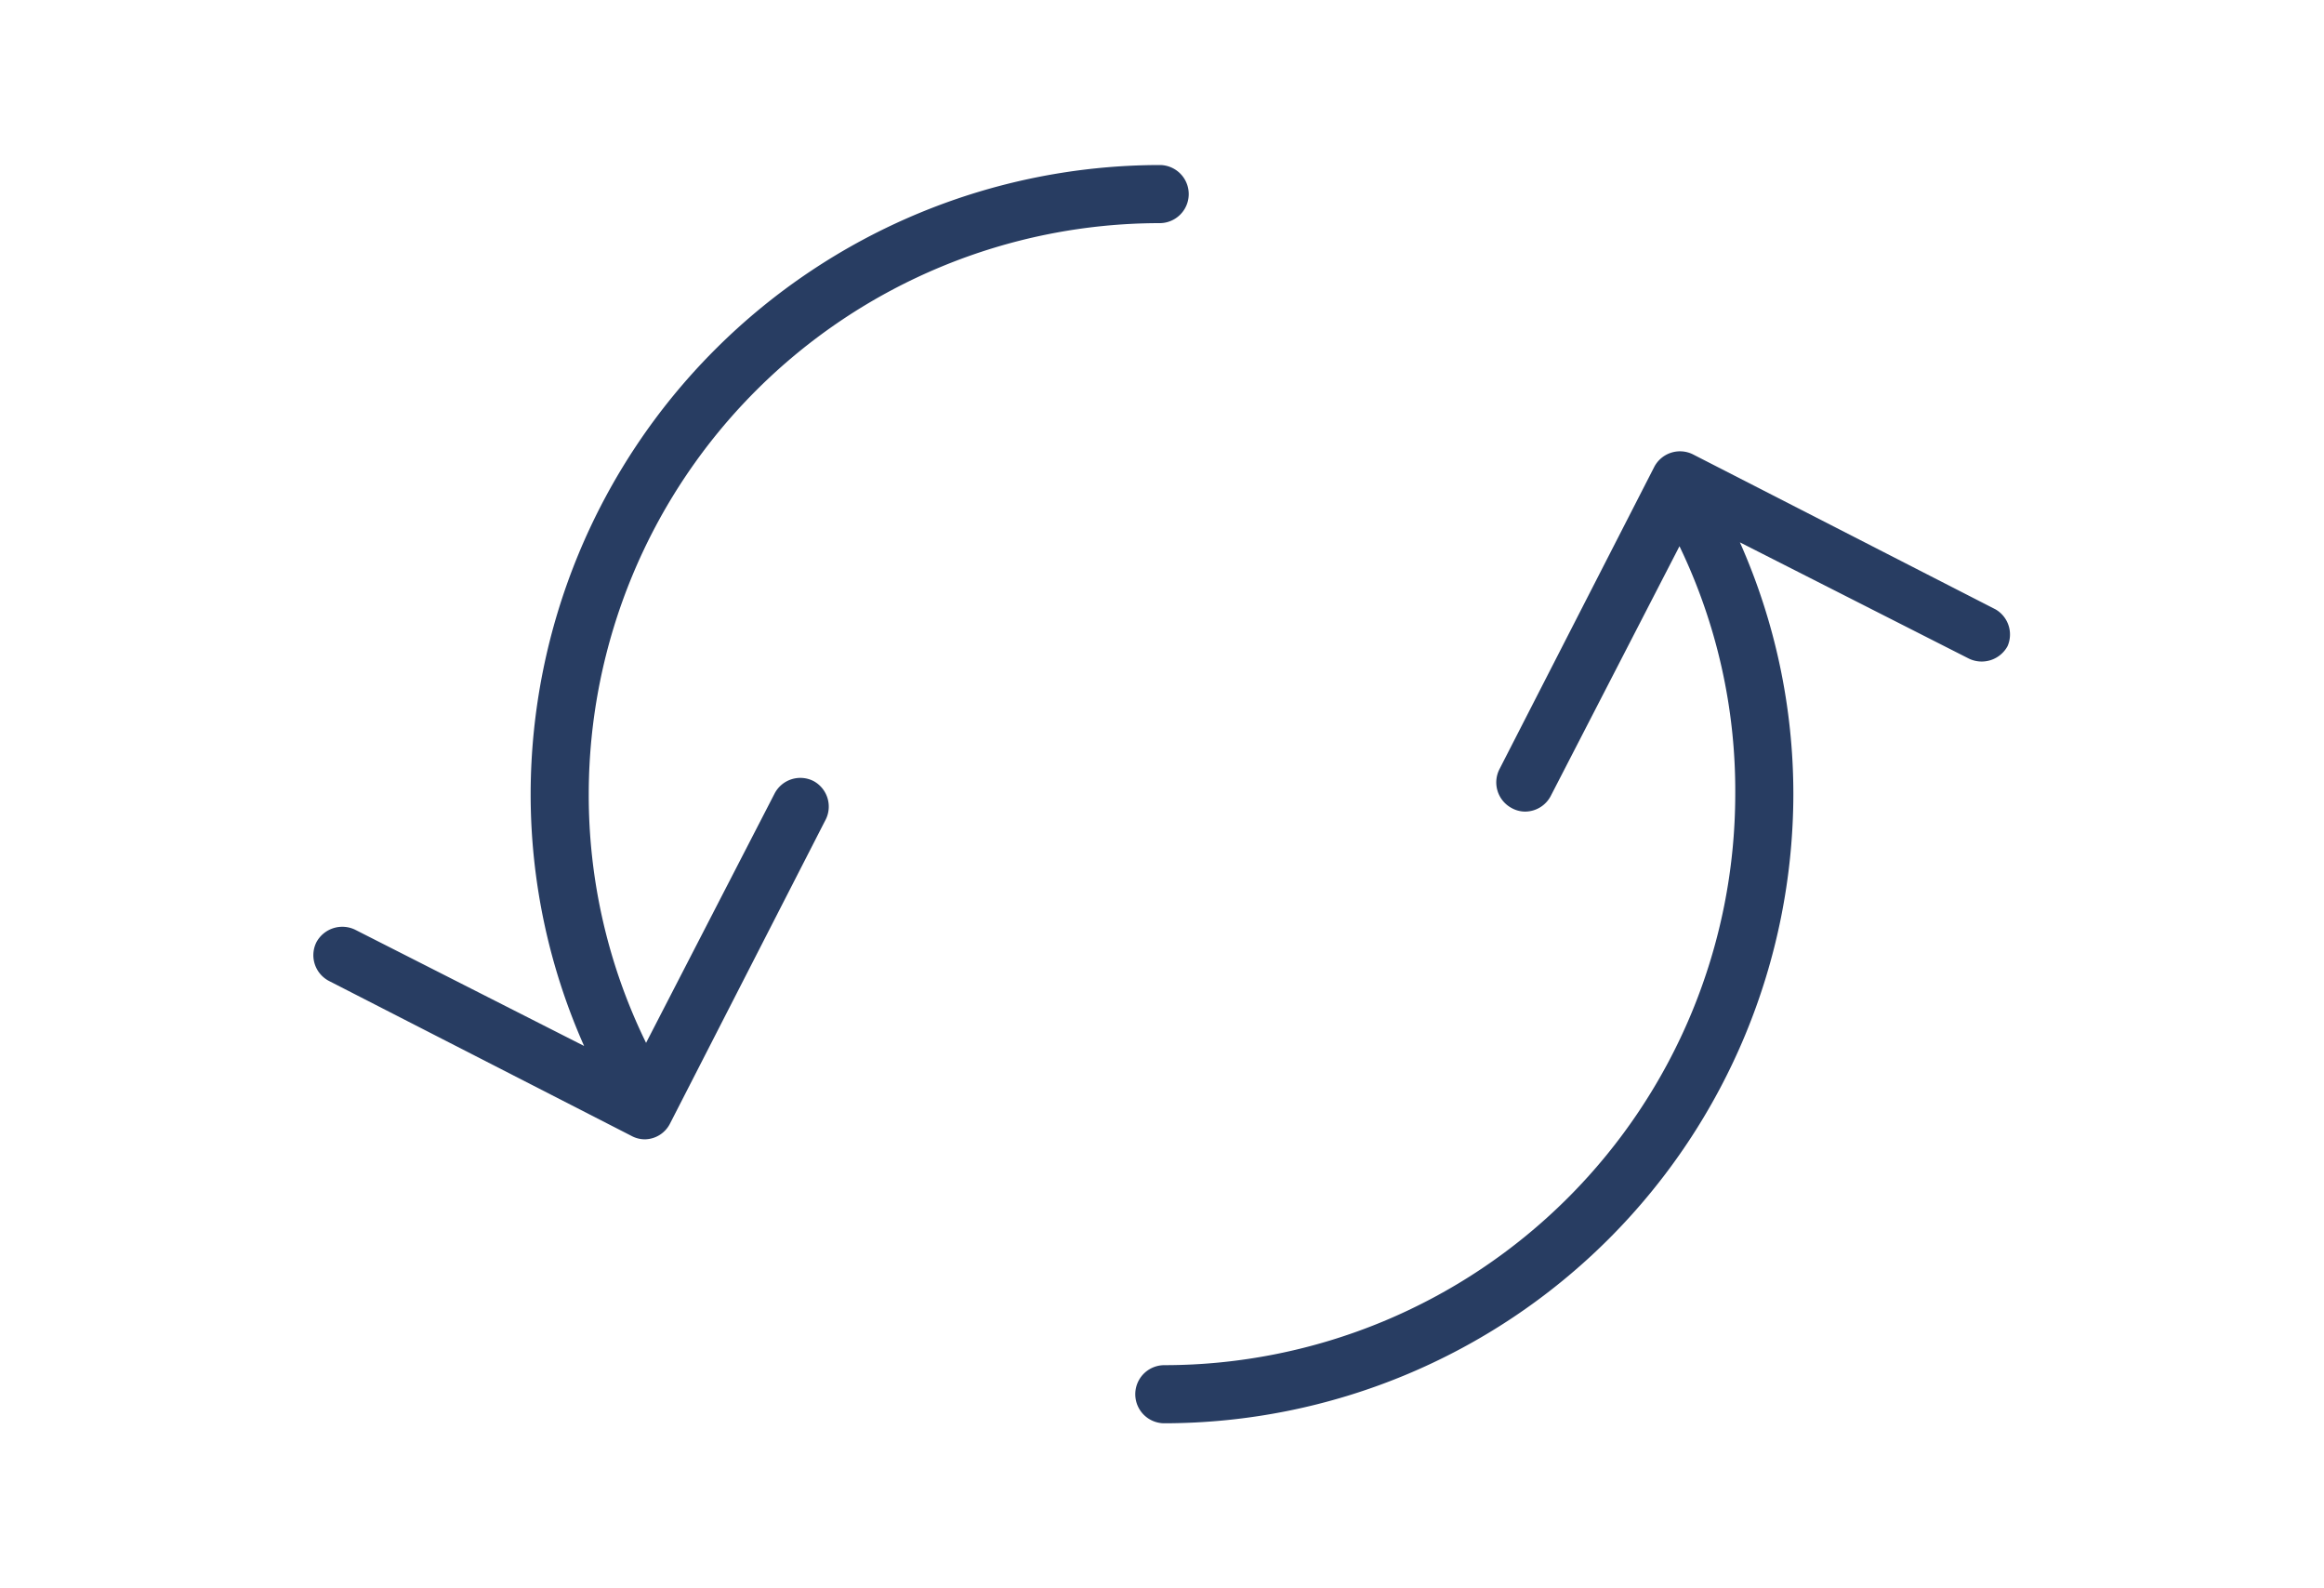
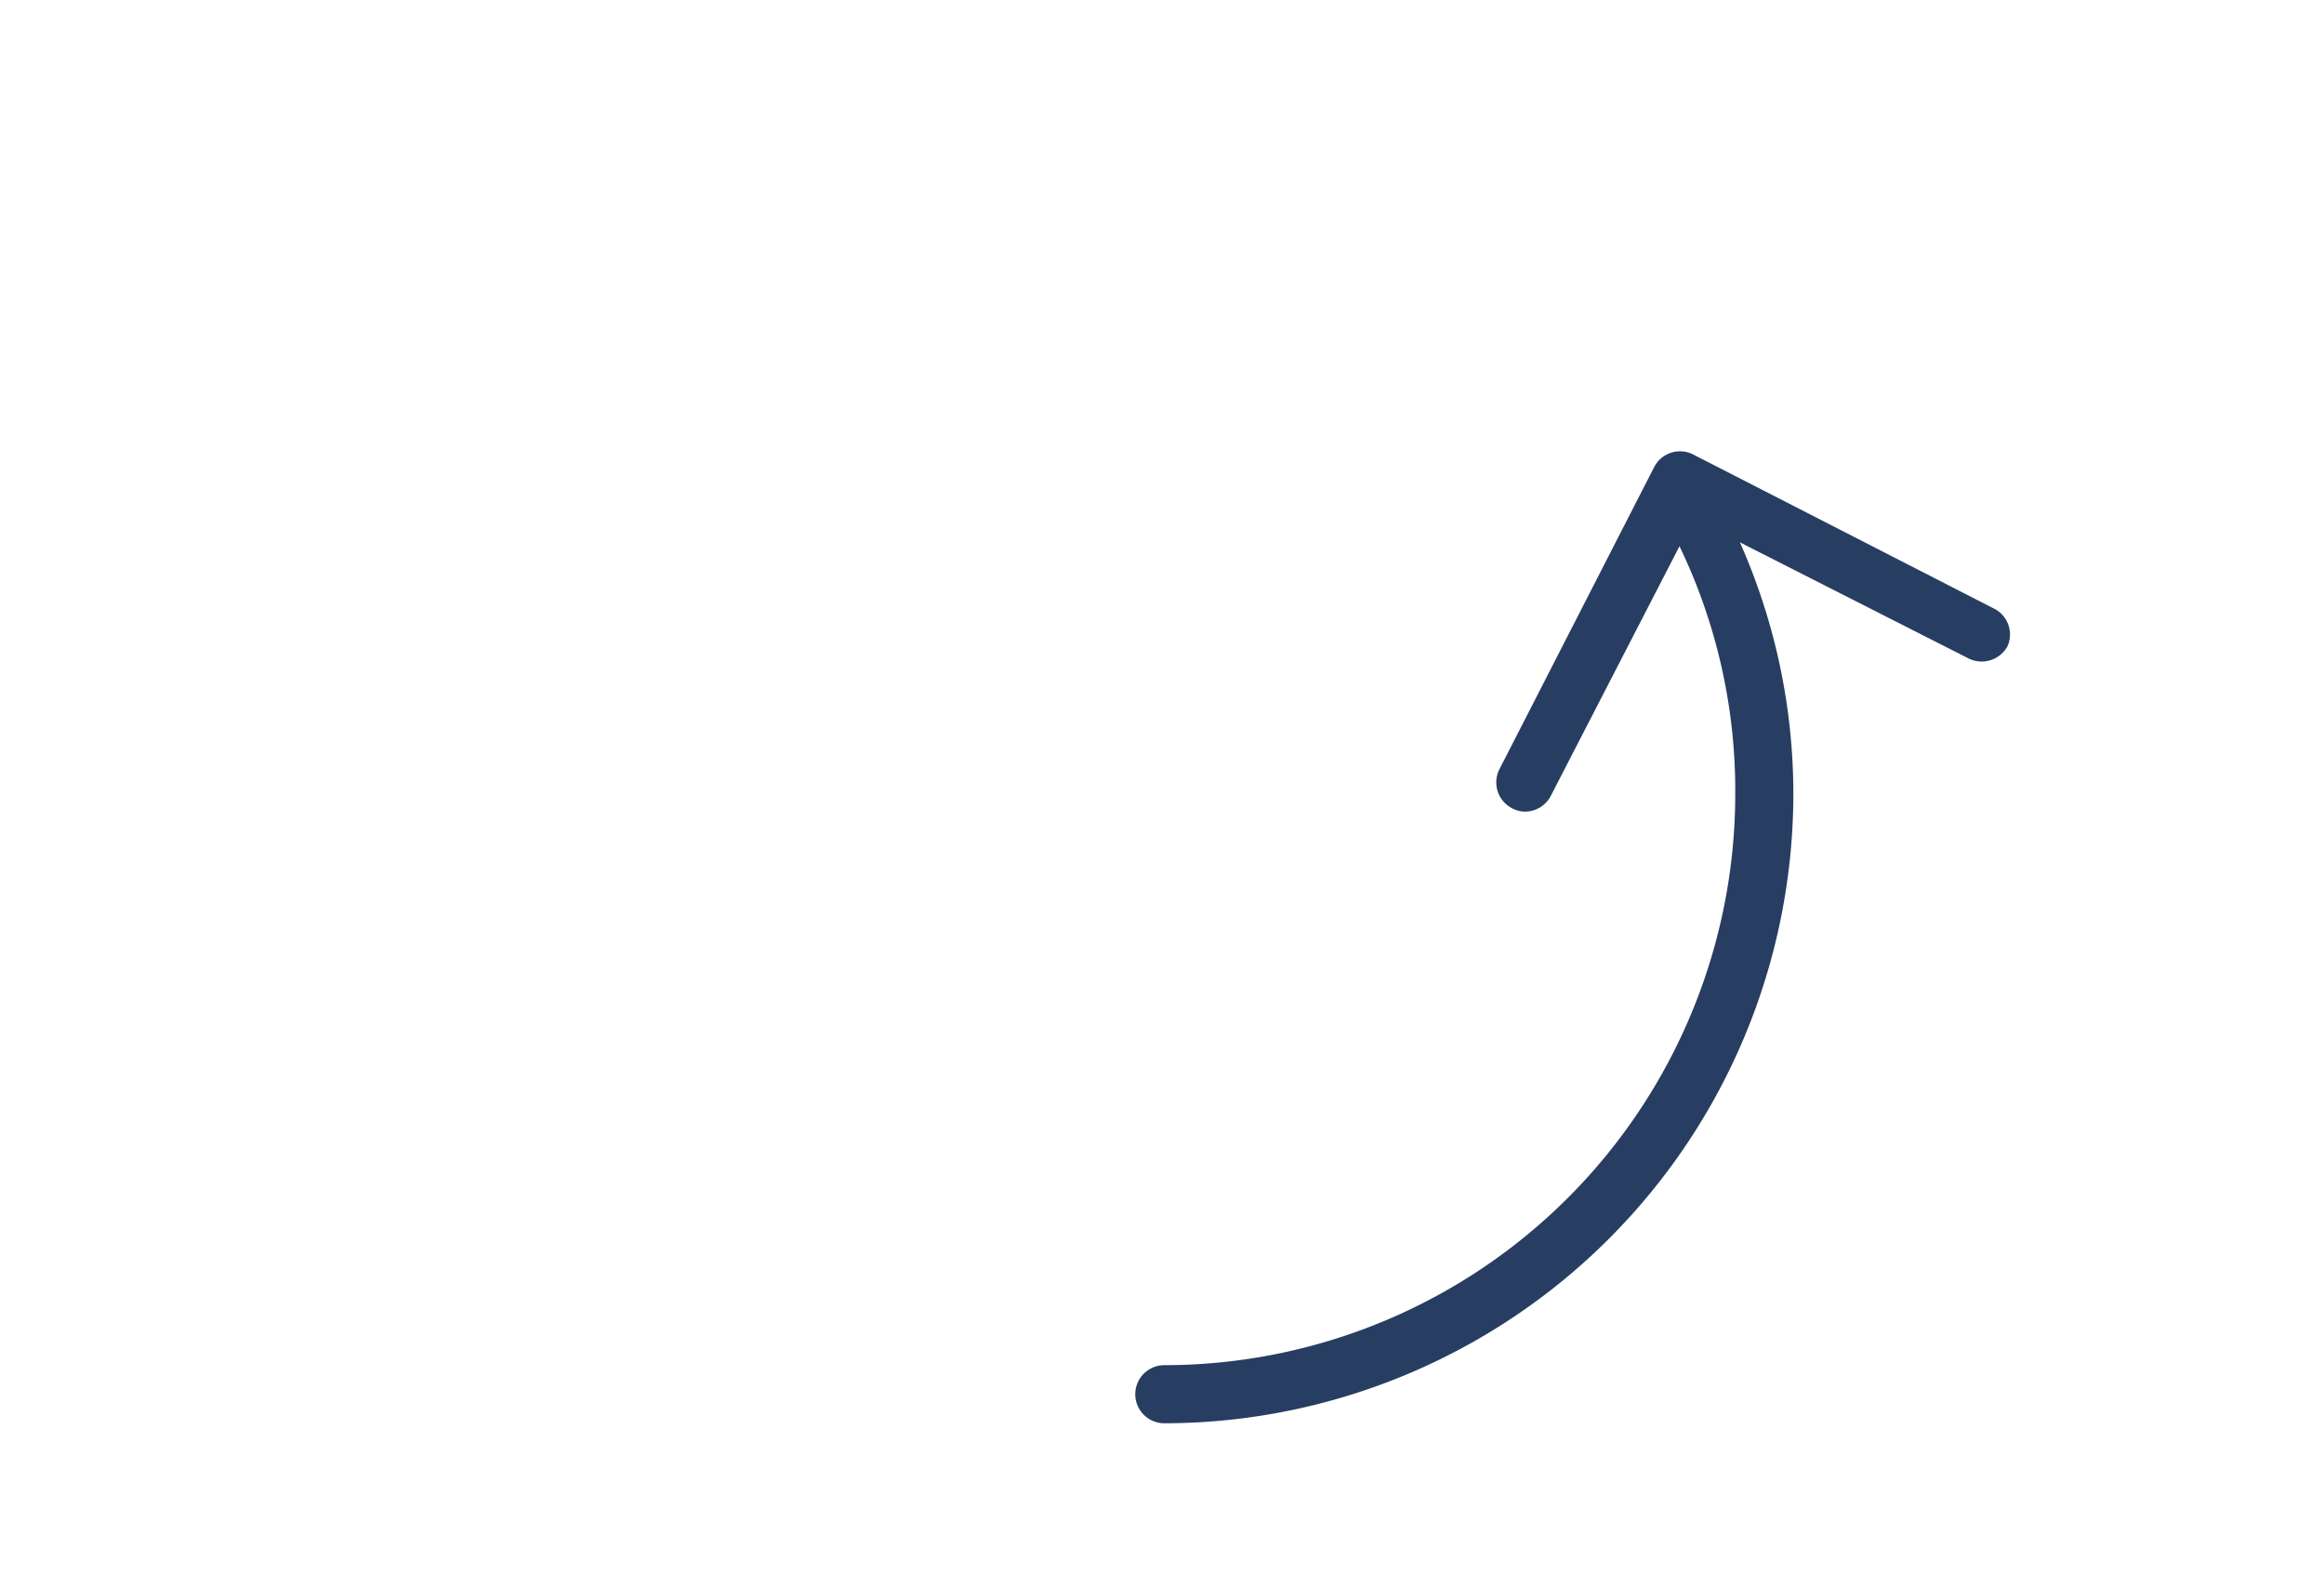
<svg xmlns="http://www.w3.org/2000/svg" id="Ebene_1" data-name="Ebene 1" viewBox="0 0 60 41">
  <path d="M51.52,15.73l-7.81-4a.75.75,0,0,0-1,.32l-4,7.81a.75.75,0,0,0,.32,1,.72.72,0,0,0,.34.09.75.75,0,0,0,.67-.41l3.32-6.44A14.53,14.53,0,0,1,44.8,20.5,14.75,14.75,0,0,1,30.06,35.24a.75.75,0,1,0,0,1.5A16.26,16.26,0,0,0,46.3,20.5,16,16,0,0,0,44.92,14l5.91,3a.76.76,0,0,0,1-.32A.75.75,0,0,0,51.52,15.73Z" style="fill:#283d62" />
-   <path d="M21,20.16a.75.75,0,0,0-1,.32l-3.32,6.44A14.53,14.53,0,0,1,15.2,20.5,14.75,14.75,0,0,1,29.94,5.76a.75.75,0,0,0,0-1.5A16.26,16.26,0,0,0,13.7,20.5,16,16,0,0,0,15.08,27l-5.91-3a.76.76,0,0,0-1,.32.75.75,0,0,0,.32,1l7.81,4a.73.73,0,0,0,.35.09A.74.74,0,0,0,17.3,29l4-7.81A.75.75,0,0,0,21,20.16Z" style="fill:#283d62" />
</svg>